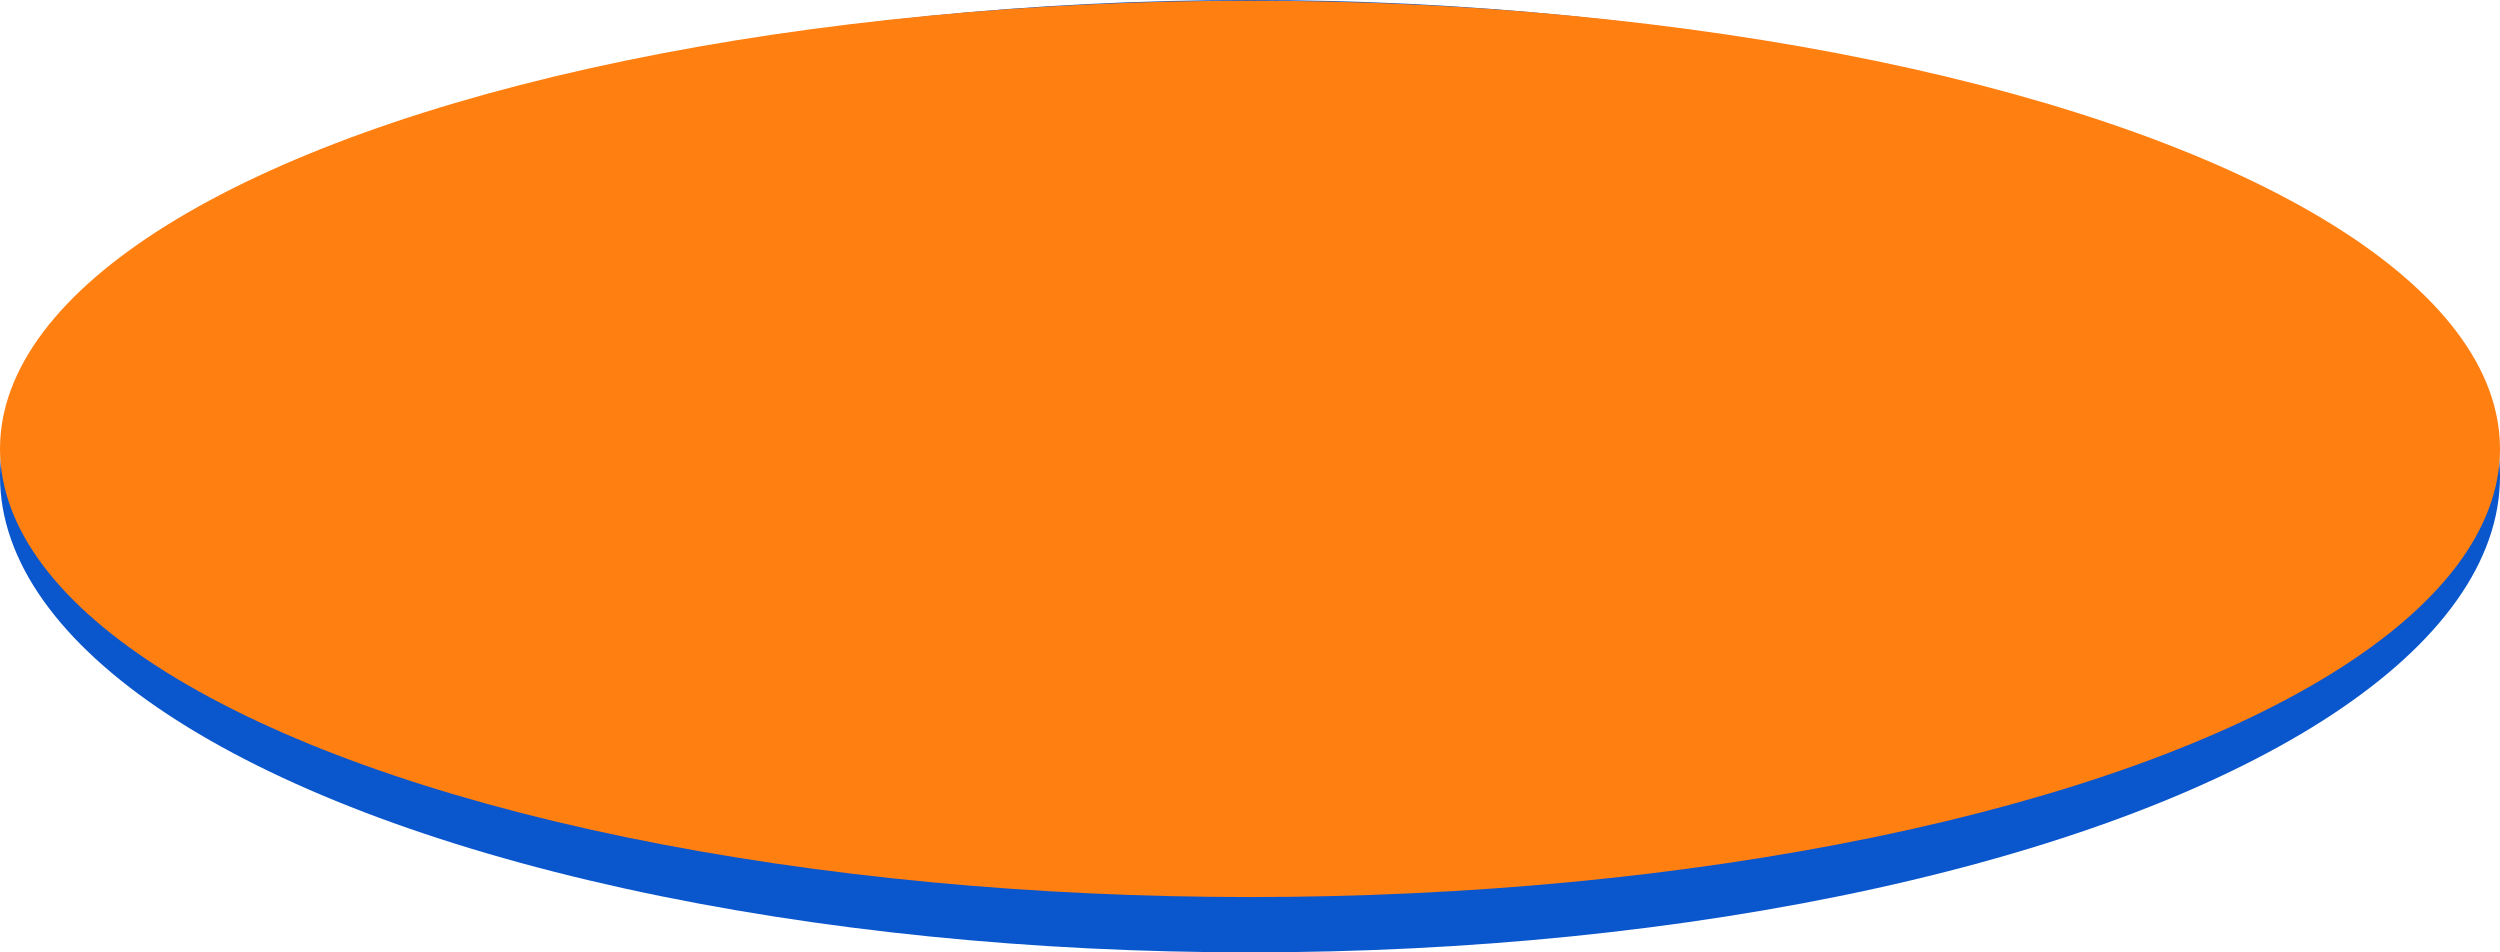
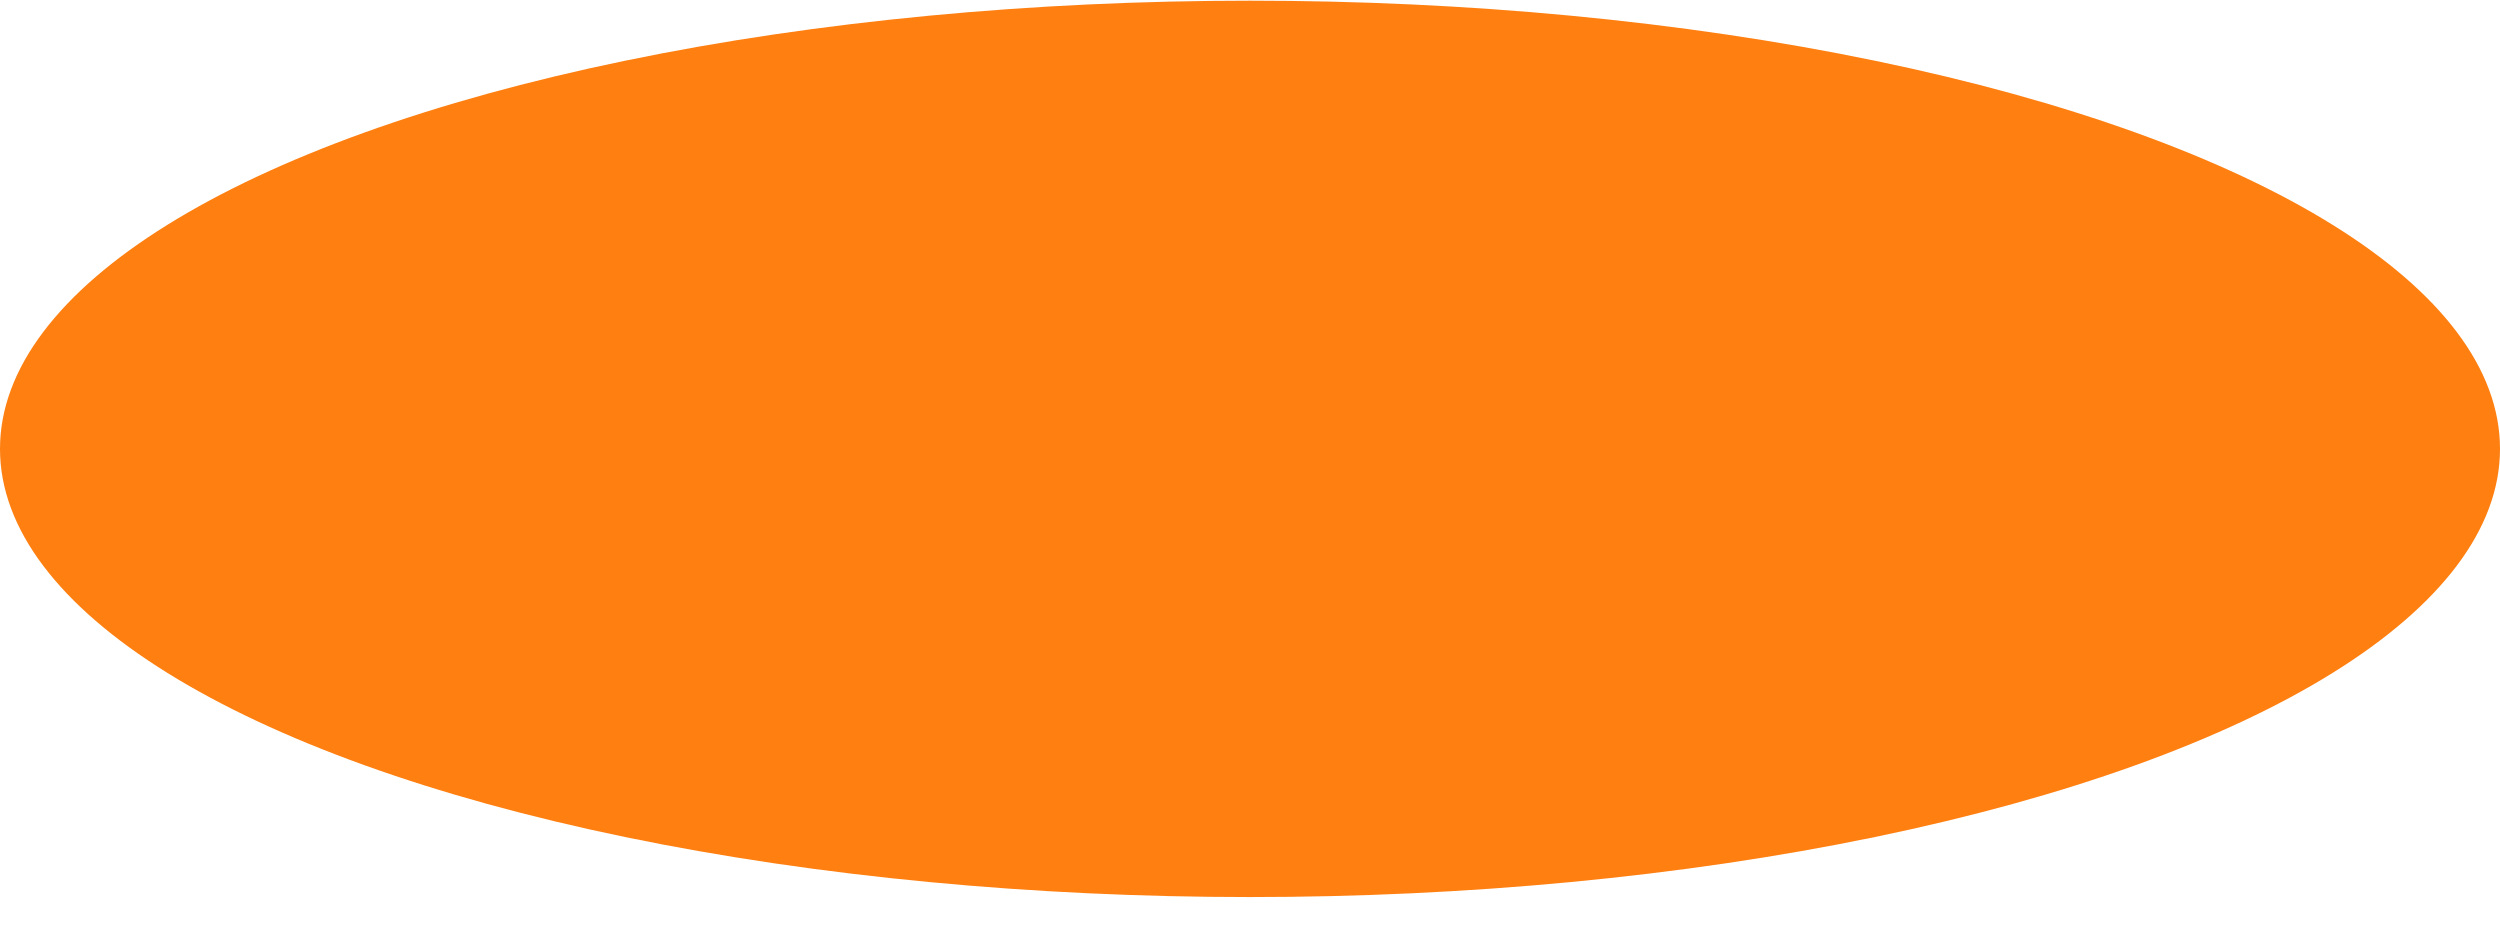
<svg xmlns="http://www.w3.org/2000/svg" width="315" height="120" viewBox="0 0 315 120" fill="none">
-   <ellipse cx="157.5" cy="59.999" rx="157.5" ry="60" fill="#0A56CC" />
  <ellipse cx="157.5" cy="56.558" rx="157.5" ry="56.471" fill="#FF7F10" />
</svg>